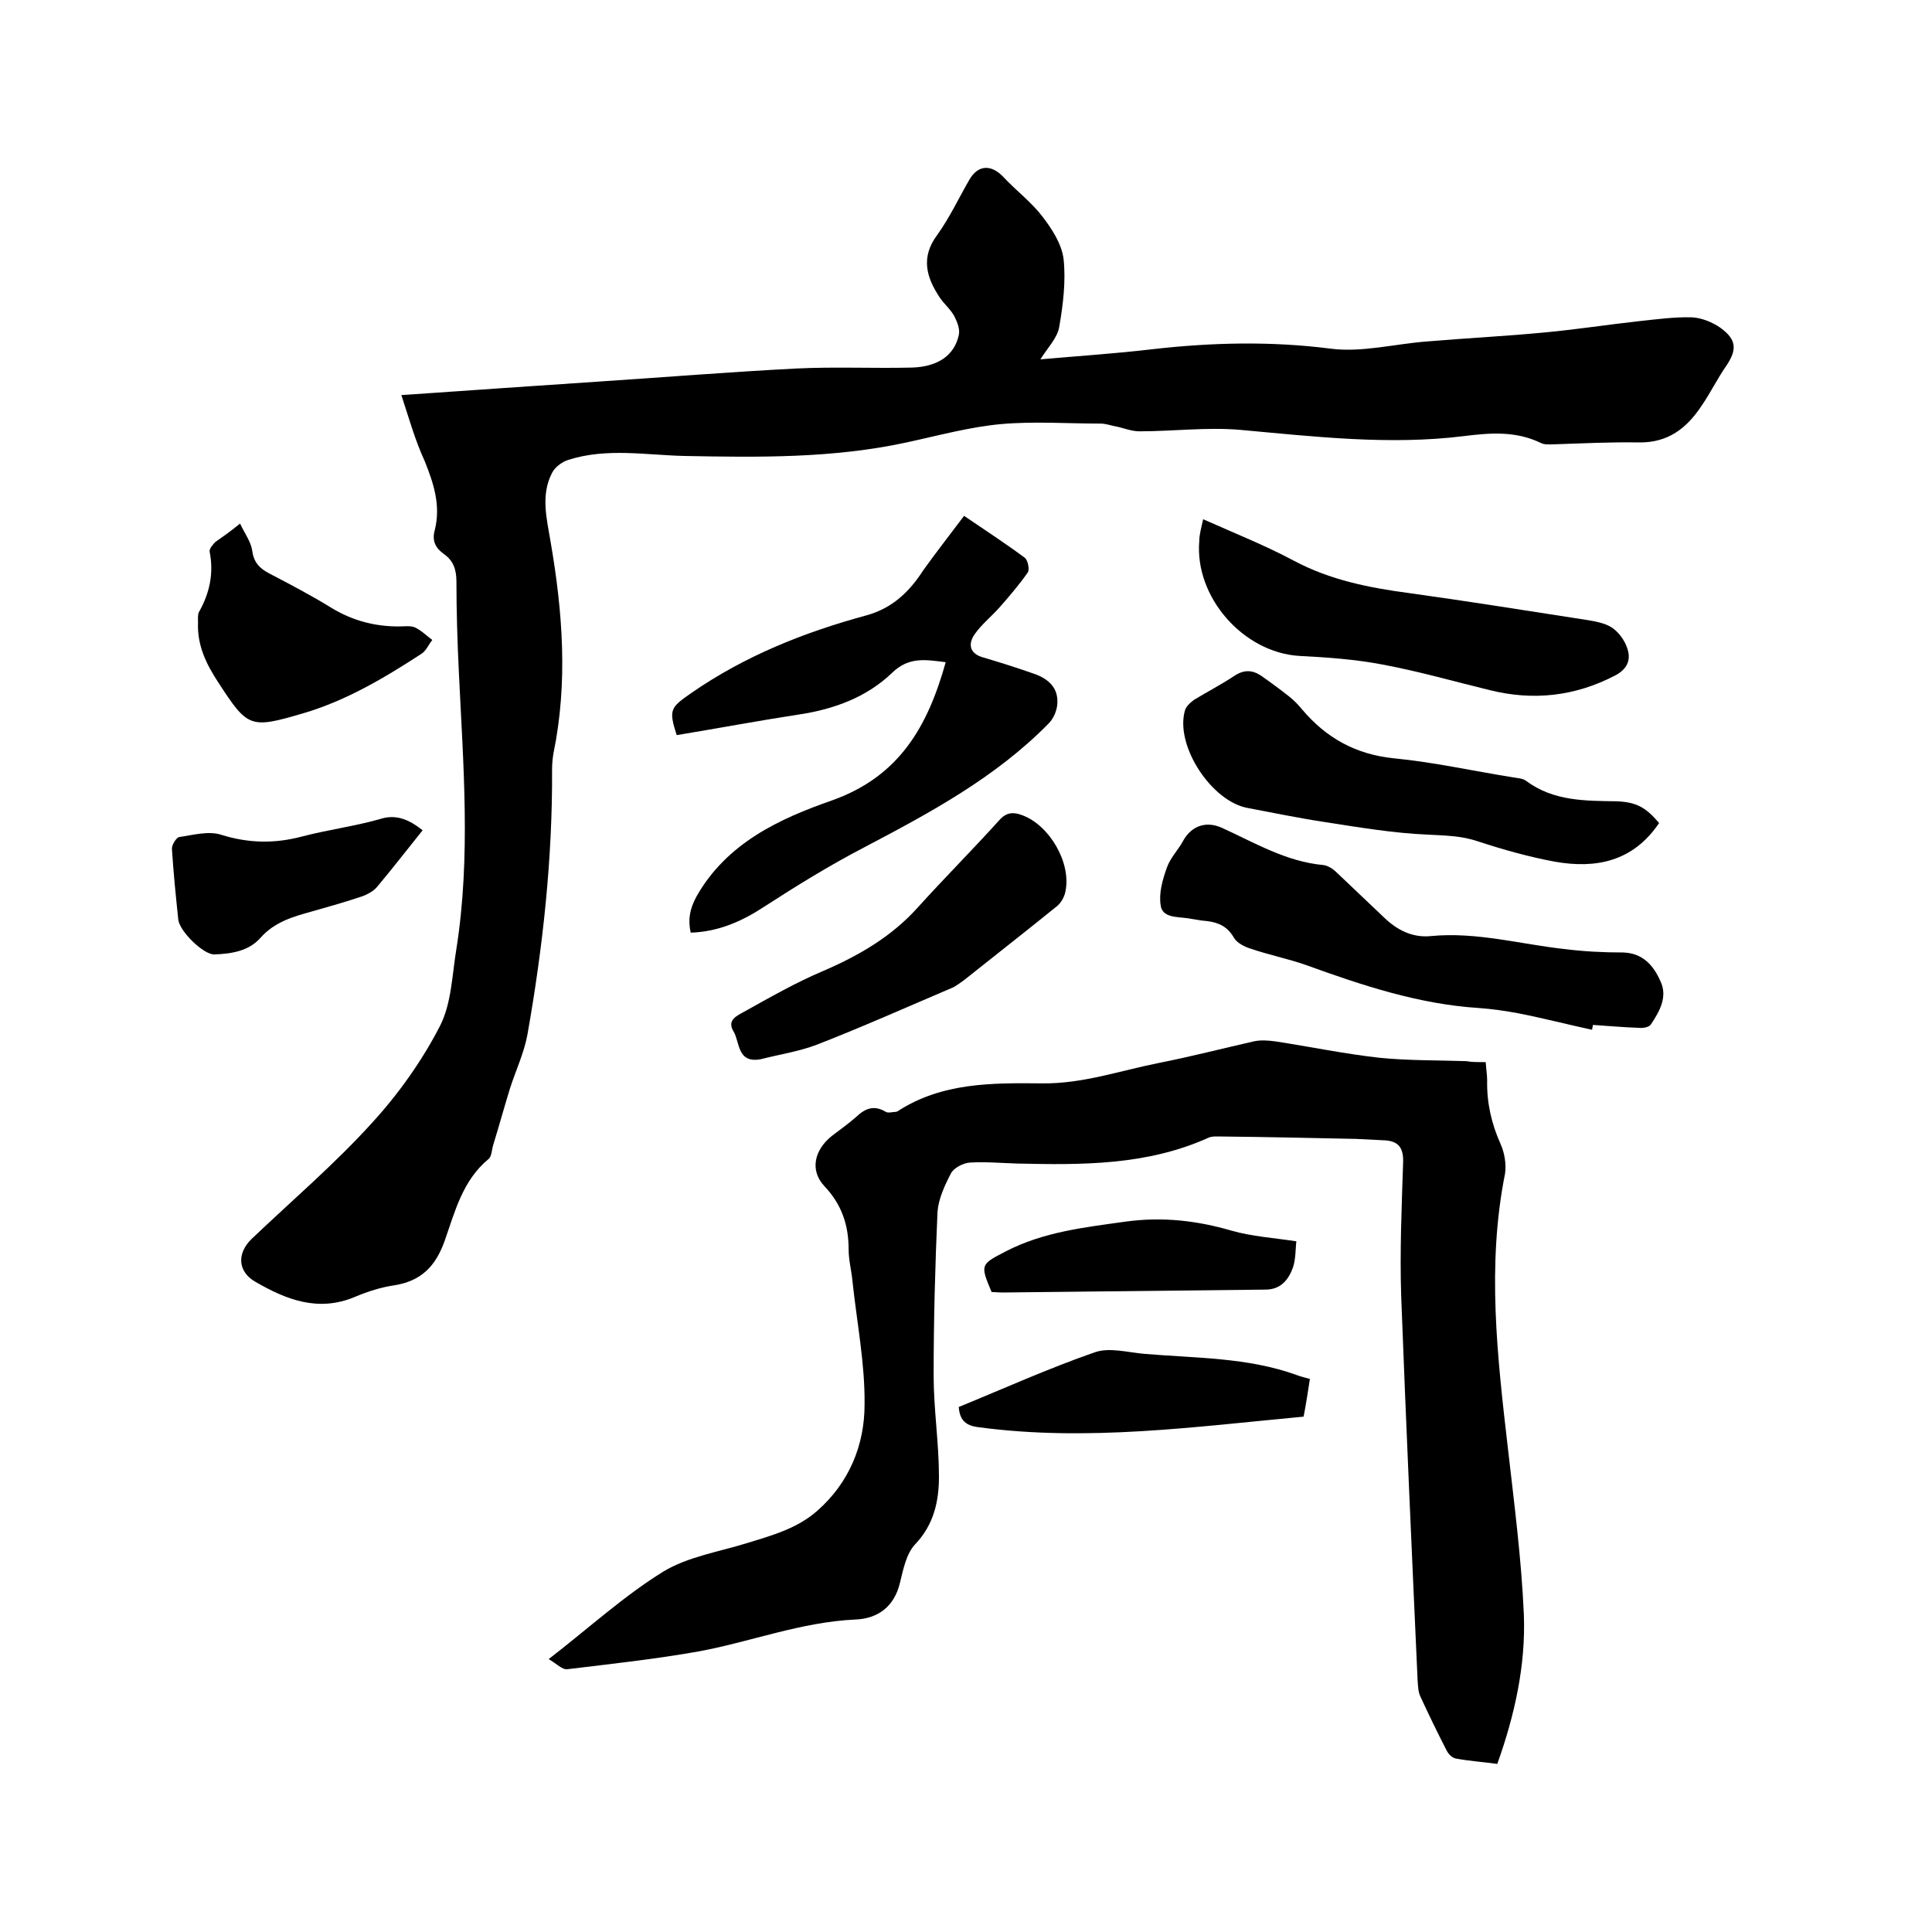
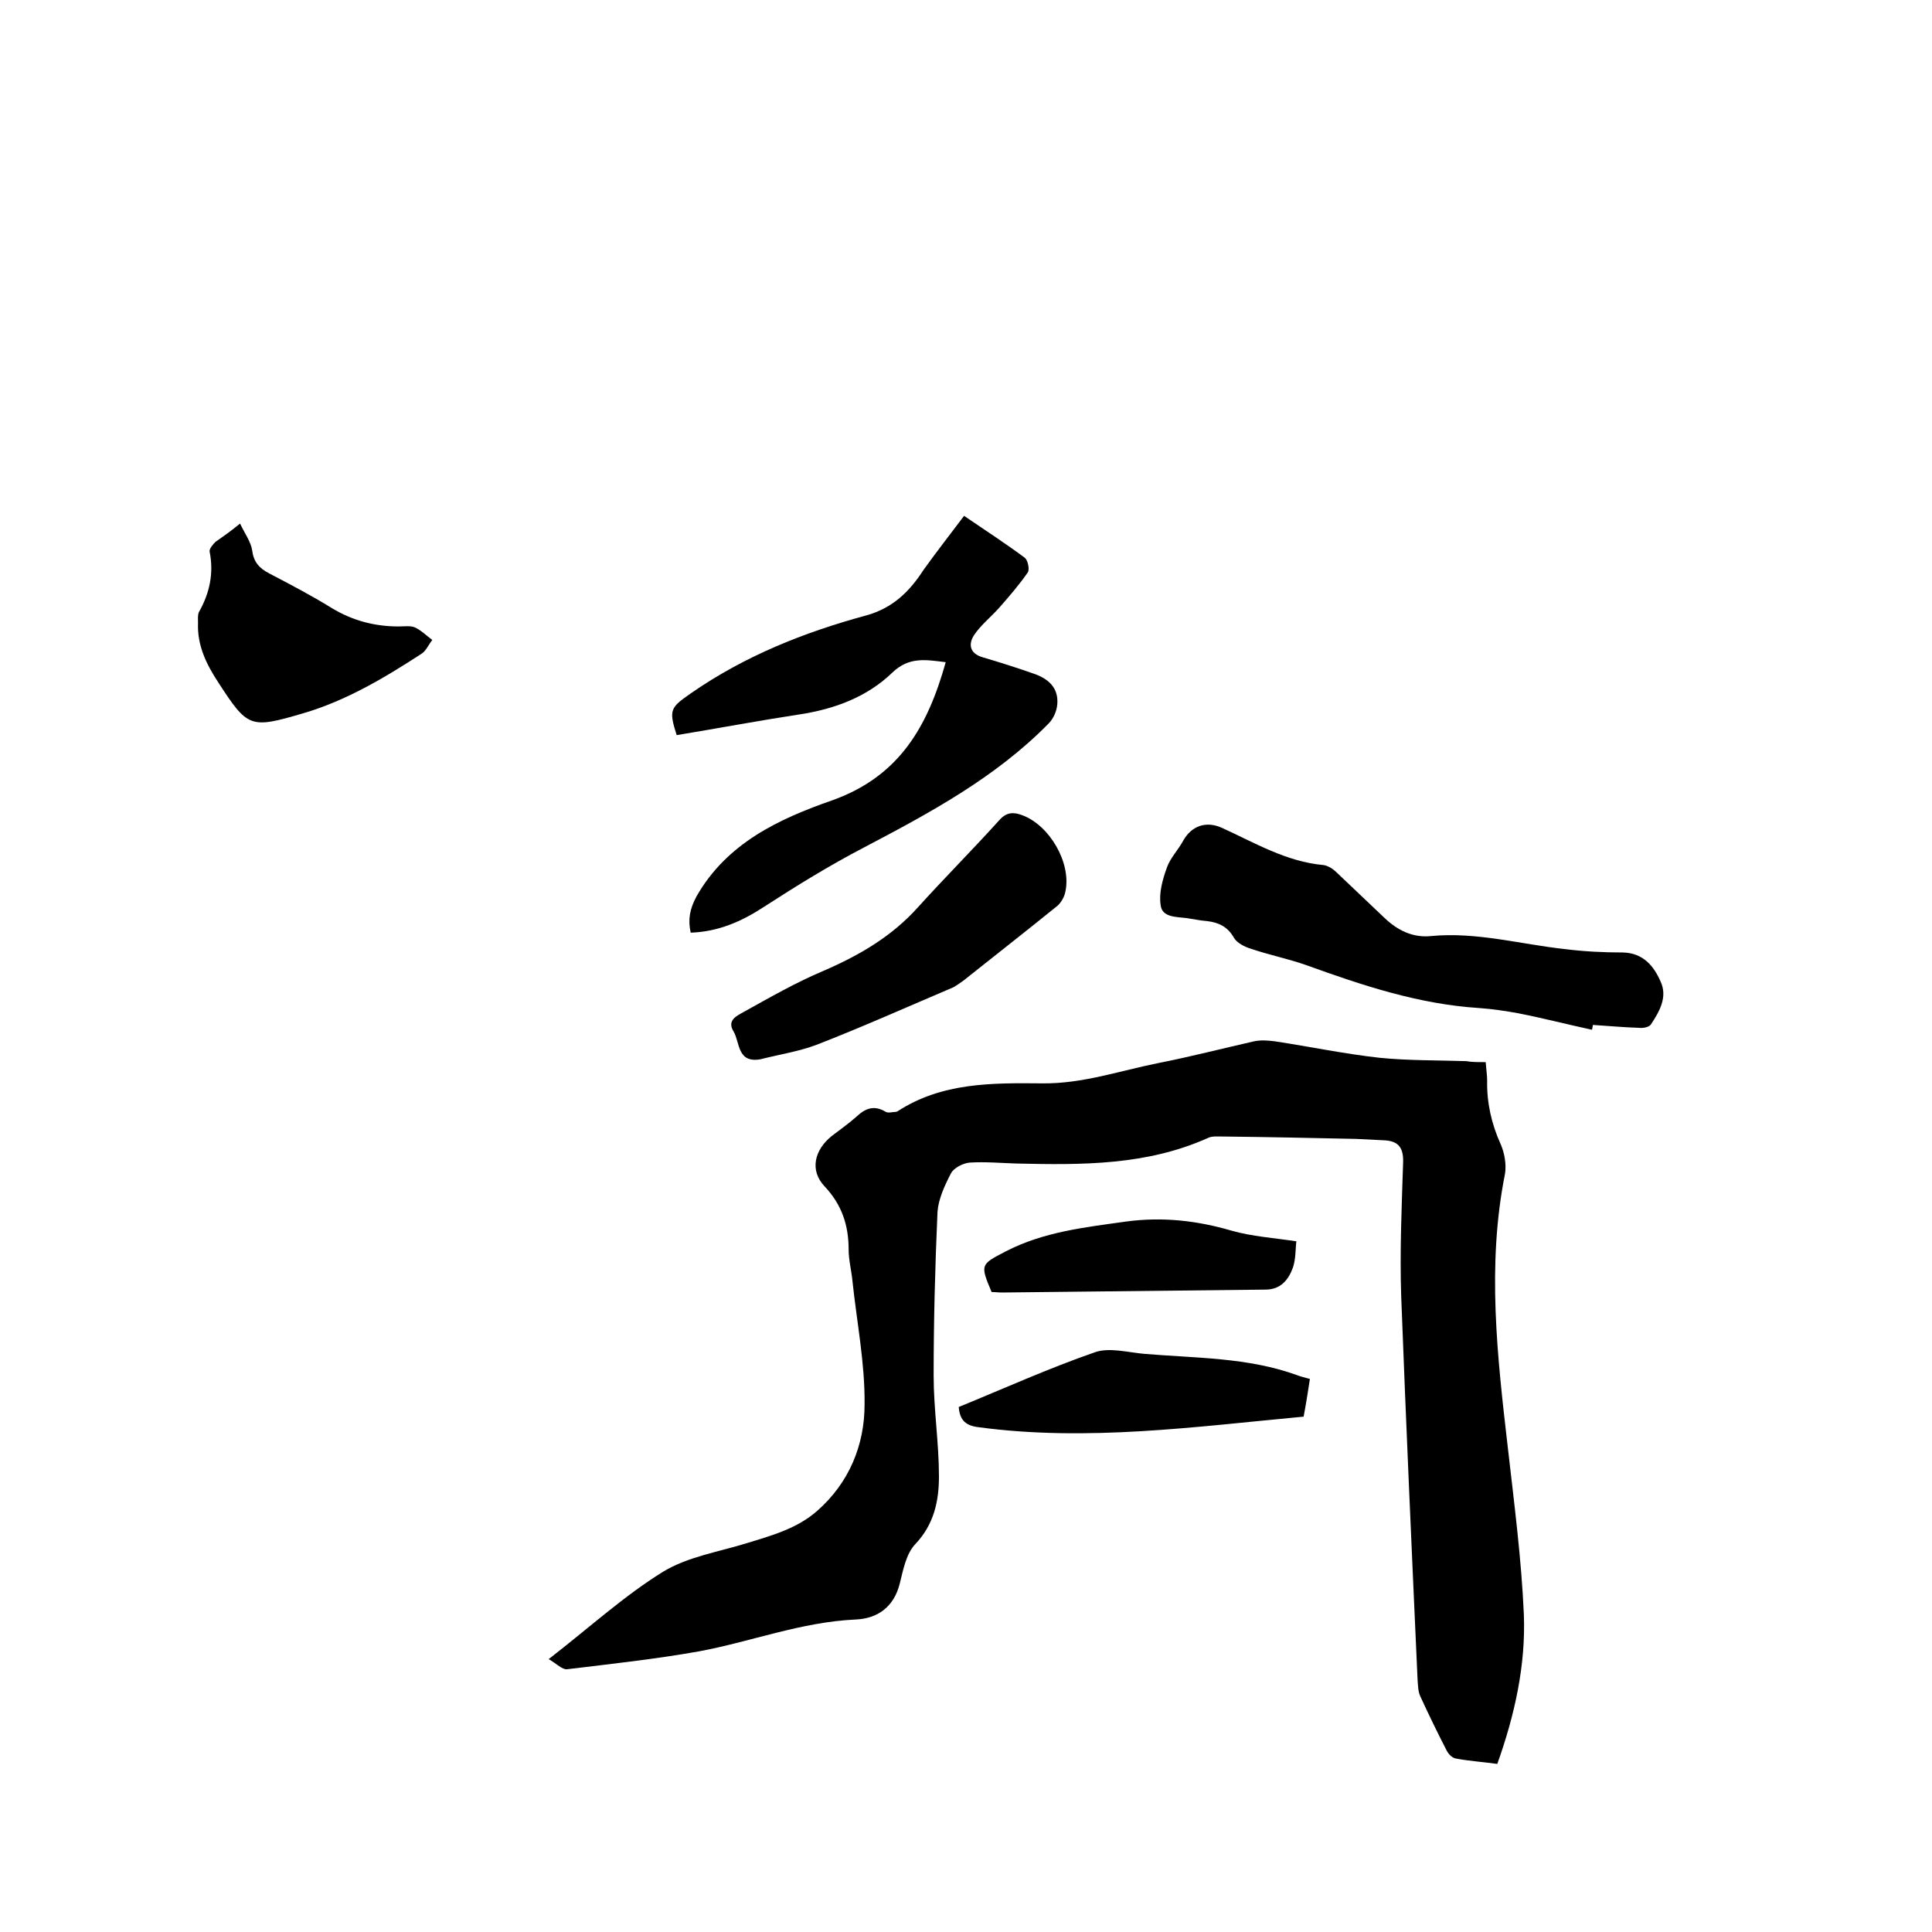
<svg xmlns="http://www.w3.org/2000/svg" enable-background="new 0 0 400 400" viewBox="0 0 400 400">
-   <path d="m83.1 81.8c14.3-1 27.6-1.9 40.9-2.8 13.6-.9 27.2-2 40.8-2.7 8-.4 16.1 0 24.1-.2 5.4-.2 8.7-2.6 9.6-6.7.3-1.2-.3-2.7-.9-3.9-.8-1.5-2.2-2.6-3.1-4-2.7-4.1-3.9-8.2-.5-12.8 2.6-3.6 4.5-7.7 6.7-11.5 1.8-3.1 4.5-3.2 7-.6 2.6 2.8 5.8 5.2 8.1 8.2 2 2.6 4 5.7 4.4 8.8.5 4.6-.1 9.5-.9 14.1-.4 2.3-2.4 4.3-3.9 6.7 7.9-.7 15.6-1.2 23.2-2.1 12.3-1.4 24.6-1.7 37-.1 6.4.8 13.2-1 19.8-1.5 8.2-.7 16.5-1.1 24.7-1.9 6.4-.6 12.8-1.6 19.2-2.3 3.7-.4 7.4-.9 11-.8 2 .1 4.2 1 5.8 2.1 3.5 2.5 3.6 4.6 1.2 8.1-1.8 2.6-3.2 5.5-5 8.1-3.1 4.7-7 7.7-13 7.6-5.9-.1-11.8.2-17.8.4-.8 0-1.8.1-2.5-.3-5.2-2.5-10.4-2.1-16-1.4-15.4 1.9-30.8.1-46.2-1.3-6.9-.6-13.9.3-20.9.3-1.8 0-3.5-.8-5.3-1.1-.9-.2-1.8-.5-2.7-.5-6.9 0-13.8-.5-20.6.1-6.6.6-13.1 2.4-19.6 3.8-15.2 3.3-30.6 3.1-46.1 2.8-8-.2-16-1.7-23.9.8-1.3.4-2.8 1.5-3.4 2.7-2.4 4.6-1.1 9.5-.3 14.3 2.5 14.5 3.6 29.1.6 43.7-.2 1.1-.3 2.3-.3 3.5.1 18.4-1.9 36.7-5.1 54.8-.7 3.8-2.4 7.4-3.6 11.1-1.2 3.9-2.3 7.9-3.5 11.8-.3 1-.3 2.4-1 2.9-5.3 4.4-6.9 10.8-9 16.8-1.9 5.4-4.9 8.4-10.4 9.3-2.8.4-5.6 1.3-8.2 2.4-7.6 3.2-14.2.6-20.6-3.1-3.7-2.1-3.9-5.9-.8-8.9 8.4-8 17.2-15.5 24.9-24 5.5-6 10.4-12.9 14.1-20.1 2.4-4.7 2.5-10.6 3.4-16 3-19.1 1.4-38.2.5-57.3-.3-6.2-.5-12.5-.5-18.7 0-2.4-.6-4.3-2.6-5.7-1.7-1.2-2.5-2.7-1.9-4.9 1.3-5.1-.2-9.7-2.1-14.4-1.9-4.1-3.2-8.7-4.8-13.6z" />
+   <path d="m83.1 81.8z" />
  <path d="m307.6 219.9c.1 1.5.3 2.7.3 3.8-.1 4.6.9 9 2.8 13.2.8 1.8 1.2 4.2.9 6.1-3.8 19-1.6 37.9.6 56.9 1.3 11.4 2.8 22.9 3.3 34.4.4 10.5-1.9 20.8-5.5 30.9-2.9-.4-5.8-.6-8.5-1.1-.8-.1-1.6-.9-2-1.7-1.9-3.7-3.7-7.4-5.4-11.1-.5-1-.5-2.2-.6-3.4-1.2-26.5-2.4-53.1-3.4-79.6-.3-9.2.1-18.4.4-27.6.1-3-.9-4.4-3.7-4.6-2-.1-4-.2-6-.3-9.3-.2-18.6-.4-27.9-.5-.9 0-2-.1-2.8.3-12.7 5.7-26.1 5.6-39.5 5.3-3.3-.1-6.6-.4-9.8-.2-1.4.1-3.3 1.1-3.9 2.2-1.3 2.5-2.6 5.3-2.8 8-.5 11.3-.8 22.6-.8 33.9 0 7 1.1 13.9 1.1 20.9 0 5-1 9.9-4.9 14-1.9 2-2.5 5.3-3.2 8.1-1.2 4.9-4.6 7.3-9.1 7.5-11.3.5-21.7 4.6-32.5 6.6-9 1.6-18.2 2.6-27.3 3.7-1 .1-2.1-1.1-3.8-2.1 8.4-6.5 15.6-13.1 23.7-18.1 5.1-3.1 11.5-4.1 17.3-5.9 5.2-1.6 10.4-3 14.6-6.7 6.6-5.8 9.8-13.6 9.8-22 .1-8.5-1.6-17-2.5-25.5-.2-2.2-.8-4.4-.8-6.6 0-5-1.4-9.3-5-13.1-3.1-3.3-2.1-7.5 1.5-10.4 1.7-1.3 3.4-2.5 5-3.9 1.9-1.8 3.7-2.6 6.2-1.1.5.3 1.4 0 2.1 0 .1 0 .2-.1.3-.1 9.2-6 19.6-5.9 30-5.8 8.3.1 16-2.6 24-4.2 6.6-1.3 13.2-3 19.8-4.5 1.4-.3 2.9-.2 4.4 0 7.2 1.1 14.4 2.6 21.6 3.4 6 .6 12 .5 18 .7 1 .2 2.3.2 4 .2z" />
  <path d="m199.6 106.8c4.7 3.2 8.7 5.8 12.6 8.7.6.5 1 2.4.6 3-1.8 2.6-3.8 4.9-5.9 7.3-1.7 1.9-3.7 3.5-5.1 5.5s-1.1 4 1.7 4.8c3.4 1 6.9 2.1 10.3 3.3 3.1 1 5.4 2.9 5.1 6.4-.1 1.4-.8 3-1.8 4-11 11.2-24.6 18.5-38.3 25.7-7.1 3.7-13.9 7.9-20.7 12.3-4.6 3-9.4 5.1-15.1 5.3-.6-2.7-.2-4.9 1.2-7.5 6.3-11.1 17.2-16.1 28.1-19.9 14-5 19.8-15.4 23.5-28.6-4.1-.5-7.6-1.2-11.1 2.2-5.2 5-11.9 7.5-19.1 8.6-8.5 1.3-17 2.9-25.5 4.3-1.7-5.3-1.3-5.7 3-8.7 11.1-7.7 23.4-12.6 36.3-16.1 5.4-1.5 8.9-4.9 11.8-9.4 2.8-3.9 5.7-7.6 8.4-11.2z" />
  <path d="m329.6 213.2c-5.1-1.1-10.1-2.4-15.2-3.4-2.7-.5-5.4-.9-8.2-1.1-12.5-.8-24.2-4.7-35.8-8.9-3.7-1.3-7.7-2.1-11.5-3.4-1.3-.4-2.8-1.2-3.4-2.2-1.3-2.3-3.1-3.2-5.6-3.5-1.4-.1-2.7-.4-4.1-.6-2.2-.3-5.2-.1-5.5-2.7-.4-2.5.4-5.3 1.3-7.8.7-2 2.4-3.7 3.4-5.6 1.7-3 4.7-4.1 8-2.6 6.8 3.1 13.3 7 21 7.7.9.1 2 .8 2.7 1.5 3.3 3.1 6.6 6.3 9.9 9.4 2.7 2.6 5.9 4.2 9.7 3.8 9.4-.9 18.5 1.7 27.7 2.7 4 .5 8 .7 12 .7 4.2.1 6.4 2.8 7.8 6 1.5 3.2-.2 6.2-2 8.9-.4.6-1.7.8-2.5.7-3.2-.1-6.3-.4-9.5-.6-.1.4-.1.7-.2 1z" />
-   <path d="m343.5 170.4c-5.4 8-13.1 9.5-21.6 8-5.4-1-10.7-2.5-15.9-4.2-3.5-1.2-6.9-1.2-10.4-1.4-7.1-.3-14.2-1.5-21.3-2.6-5.3-.8-10.6-1.9-15.9-2.9-7.5-1.3-15.1-12.8-13.1-20.1.2-.9 1.1-1.7 1.9-2.3 2.8-1.7 5.7-3.2 8.4-5 2-1.3 3.7-1.2 5.5 0 2 1.4 3.9 2.8 5.8 4.3 1 .8 1.9 1.7 2.7 2.7 5 5.9 11.1 9.3 19 10.1 8.2.8 16.3 2.6 24.4 3.9 1 .2 2.3.2 3 .8 5.7 4.2 12.2 4.1 18.8 4.2 4 .2 5.9 1.2 8.7 4.5z" />
-   <path d="m249.1 107.5c6.5 2.9 12.8 5.4 18.8 8.6 7.5 4 15.6 5.6 23.9 6.7 12.3 1.7 24.7 3.7 37 5.6 1.8.3 3.9.7 5.3 1.8s2.6 2.9 3 4.7c.5 2.2-.6 3.9-2.8 5-8.3 4.3-16.9 5.2-25.8 3-7.4-1.8-14.7-3.9-22.2-5.3-5.7-1.1-11.5-1.5-17.3-1.8-11.6-.7-21.7-12.2-20.7-23.8 0-1.3.4-2.7.8-4.5z" />
  <path d="m157.5 219.3c-4.9.9-4.3-3.5-5.6-5.7-1.5-2.4.7-3.3 2.1-4.1 5.4-3 10.8-6.1 16.5-8.5 7.4-3.2 14.1-7.1 19.5-13.1 5.5-6.1 11.4-12 16.9-18.1 1.5-1.7 3-1.7 4.8-1 5.6 2.1 10.1 9.8 8.9 15.7-.2 1.2-1 2.6-2 3.3-6.3 5.1-12.7 10.1-19.1 15.2-.7.5-1.4 1-2.1 1.4-9.4 4-18.8 8.2-28.3 11.9-3.7 1.4-7.7 2-11.6 3z" />
  <path d="m49.7 108.4c1 2.1 2.2 3.7 2.5 5.5.3 2.4 1.4 3.7 3.5 4.8 4.4 2.3 8.8 4.6 13 7.2 4.3 2.6 8.9 3.8 13.8 3.8 1.2 0 2.5-.2 3.4.2 1.3.6 2.4 1.7 3.6 2.6-.8 1-1.3 2.3-2.3 2.9-7.7 5-15.6 9.7-24.5 12.3-10.9 3.2-11.4 3-17.5-6.4-2.5-3.8-4.4-7.7-4.2-12.4 0-.7-.1-1.6.2-2.2 2.2-3.9 3.1-8 2.2-12.5-.1-.6.7-1.5 1.2-2 1.4-1 2.9-2 5.1-3.8z" />
  <path d="m198.5 291.3c9.3-3.8 18.6-8 28.1-11.3 3-1.1 6.9 0 10.3.3 10.6.9 21.4.7 31.6 4.4.8.3 1.6.5 2.7.8-.4 2.6-.8 5.2-1.3 7.8-22.5 2.1-44.8 5.2-67.2 2.2-2.7-.3-4-1.4-4.2-4.2z" />
-   <path d="m87.5 171.9c-3.3 4.1-6.3 8-9.5 11.8-.7.8-1.8 1.4-2.8 1.8-3.5 1.2-7.1 2.2-10.6 3.2-4 1.1-7.8 2.2-10.7 5.5-2.4 2.7-6 3.3-9.6 3.4-2.2 0-7.2-4.8-7.4-7.3-.5-4.8-1-9.7-1.3-14.5-.1-.8.9-2.4 1.5-2.5 2.8-.4 6-1.3 8.6-.5 5.7 1.8 11.1 1.9 16.8.4 5.3-1.4 10.8-2.1 16.1-3.6 3.3-1.1 6 0 8.9 2.3z" />
  <path d="m205.3 267.5c-2.4-5.7-2.3-5.7 2.9-8.4 7.9-4.1 16.5-5 25-6.2 7.5-1 14.6-.2 21.8 1.9 4.2 1.2 8.8 1.5 13.4 2.2-.2 1.5-.1 3.6-.7 5.4-.9 2.5-2.5 4.6-5.7 4.6-18.2.2-36.3.4-54.5.6-.8 0-1.5-.1-2.2-.1z" />
</svg>